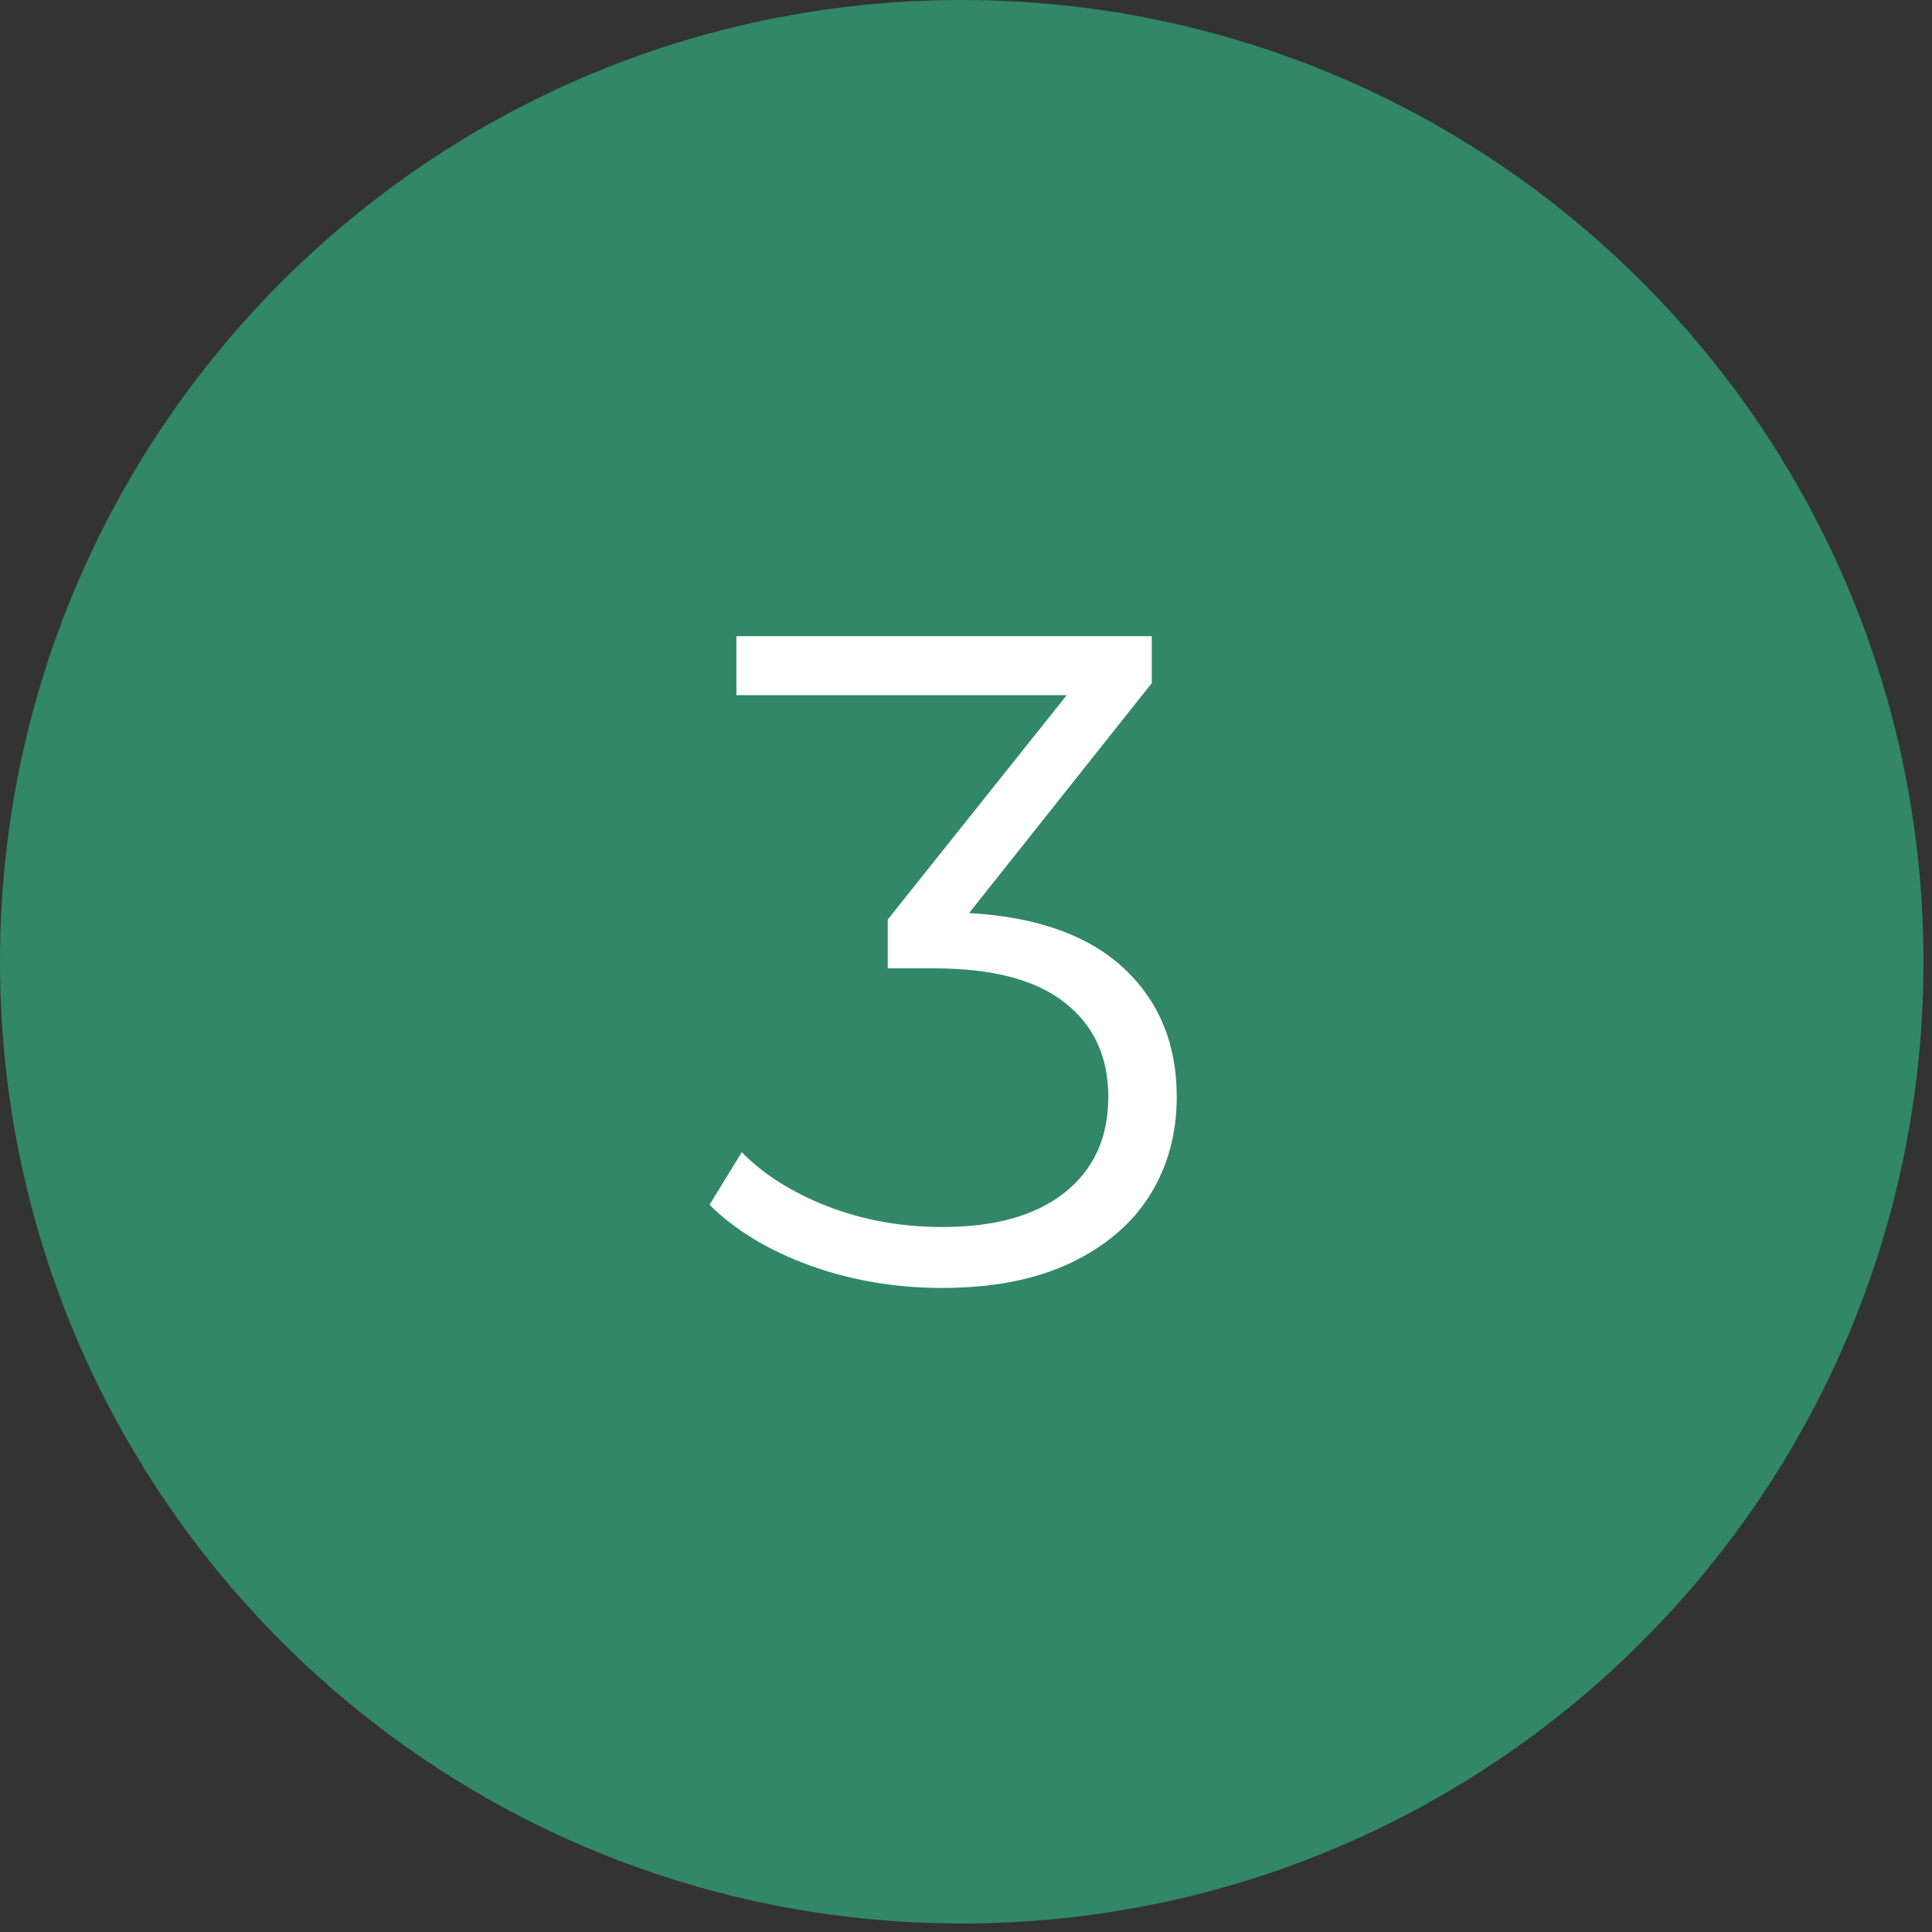
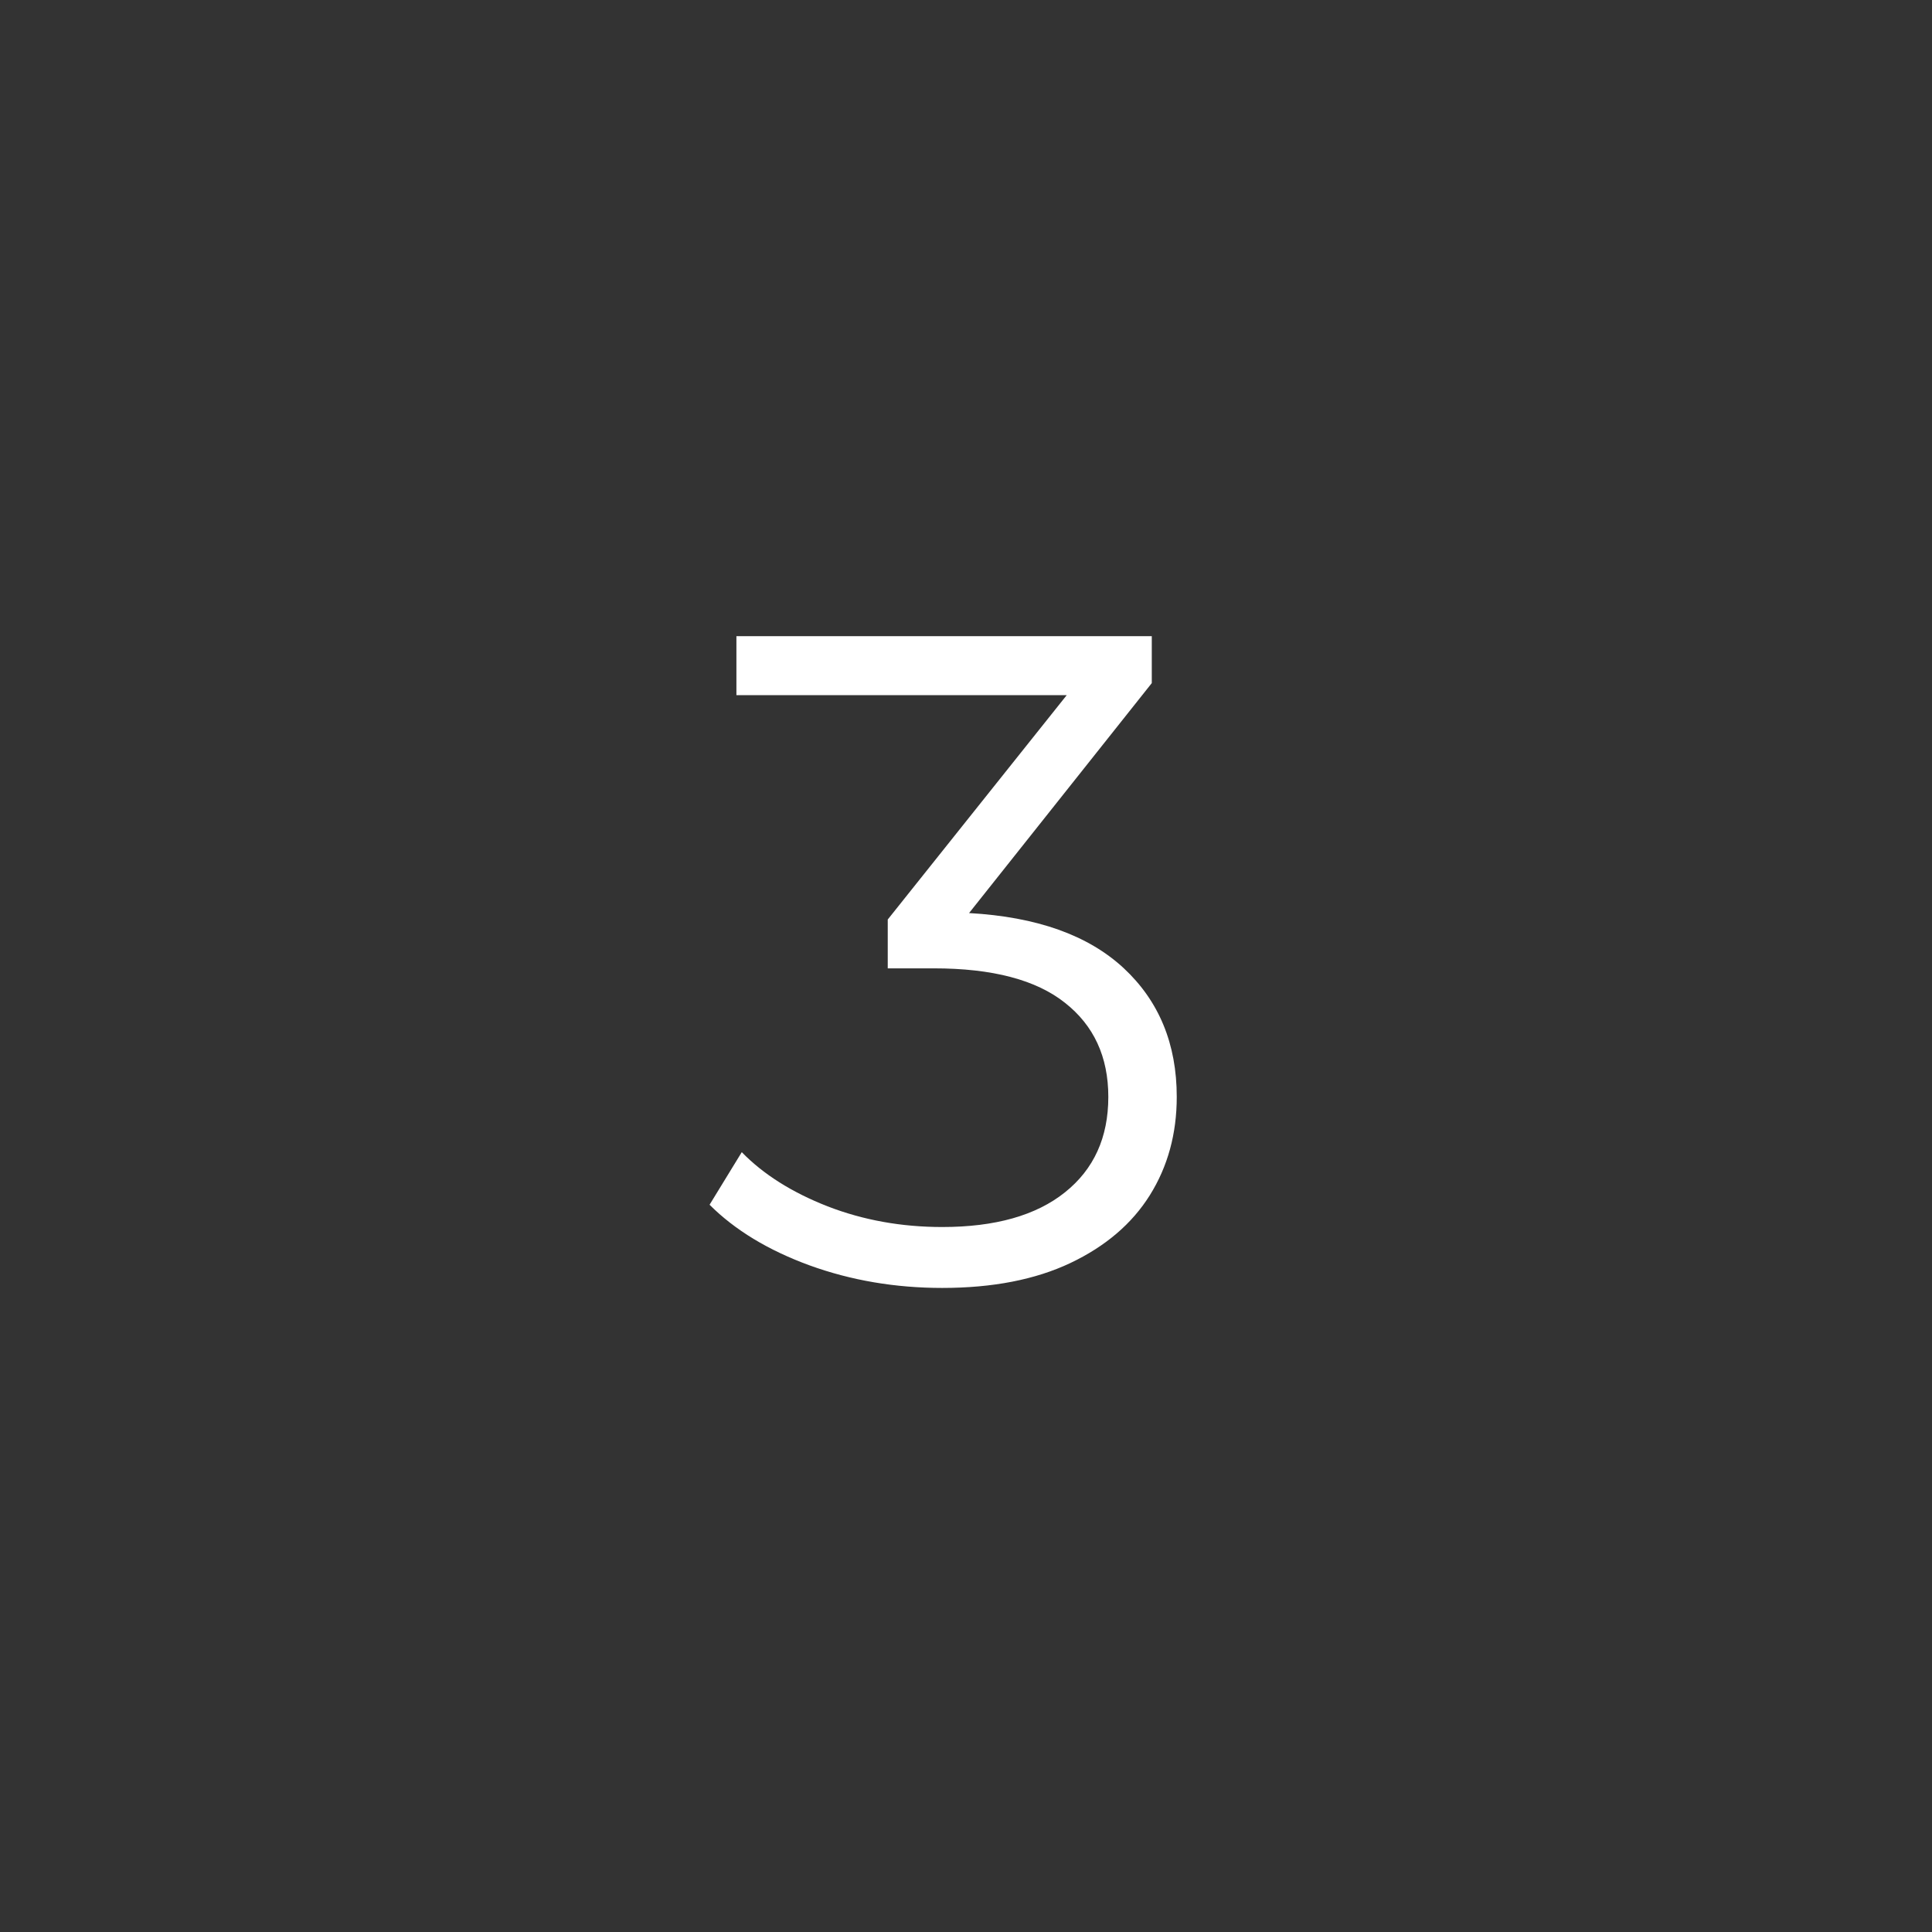
<svg xmlns="http://www.w3.org/2000/svg" width="150" zoomAndPan="magnify" viewBox="0 0 112.5 112.5" height="150" preserveAspectRatio="xMidYMid meet" version="1.0">
  <rect x="0" y="0" width="112.5" height="112.5" fill="#333333" stroke="none" />
  <defs>
    <g />
    <clipPath id="b63ca289b4">
-       <path d="M 0 0 L 112.004 0 L 112.004 112.004 L 0 112.004 Z M 0 0 " clip-rule="nonzero" />
-     </clipPath>
+       </clipPath>
    <clipPath id="90e39cbd8e">
      <path d="M 56 0 C 25.074 0 0 25.074 0 56 C 0 86.93 25.074 112.004 56 112.004 C 86.93 112.004 112.004 86.93 112.004 56 C 112.004 25.074 86.93 0 56 0 Z M 56 0 " clip-rule="nonzero" />
    </clipPath>
    <clipPath id="a81101387d">
      <path d="M 0 0 L 112.004 0 L 112.004 112.004 L 0 112.004 Z M 0 0 " clip-rule="nonzero" />
    </clipPath>
    <clipPath id="30dc56d8b3">
      <path d="M 56 0 C 25.074 0 0 25.074 0 56 C 0 86.93 25.074 112.004 56 112.004 C 86.93 112.004 112.004 86.93 112.004 56 C 112.004 25.074 86.93 0 56 0 Z M 56 0 " clip-rule="nonzero" />
    </clipPath>
    <clipPath id="2ba8c4b5cb">
      <rect x="0" width="113" y="0" height="113" />
    </clipPath>
  </defs>
  <g clip-path="url(#b63ca289b4)">
    <g clip-path="url(#90e39cbd8e)">
      <g transform="matrix(1, 0, 0, 1, 0, -0)">
        <g clip-path="url(#2ba8c4b5cb)">
          <g clip-path="url(#a81101387d)">
            <g clip-path="url(#30dc56d8b3)">
              <path fill="#318767" d="M 0 0 L 112.004 0 L 112.004 112.004 L 0 112.004 Z M 0 0 " fill-opacity="1" fill-rule="nonzero" />
            </g>
          </g>
        </g>
      </g>
    </g>
  </g>
  <g fill="#ffffff" fill-opacity="1">
    <g transform="translate(40.834, 74.668)">
      <g>
        <path d="M 15.594 -21.5 C 19.531 -21.281 22.531 -20.211 24.594 -18.297 C 26.656 -16.379 27.688 -13.879 27.688 -10.797 C 27.688 -8.648 27.164 -6.742 26.125 -5.078 C 25.082 -3.41 23.539 -2.094 21.5 -1.125 C 19.457 -0.156 16.969 0.328 14.031 0.328 C 11.301 0.328 8.727 -0.109 6.312 -0.984 C 3.895 -1.867 1.953 -3.047 0.484 -4.516 L 2.359 -7.578 C 3.617 -6.285 5.285 -5.234 7.359 -4.422 C 9.441 -3.617 11.664 -3.219 14.031 -3.219 C 17.113 -3.219 19.492 -3.891 21.172 -5.234 C 22.859 -6.578 23.703 -8.43 23.703 -10.797 C 23.703 -13.129 22.859 -14.957 21.172 -16.281 C 19.492 -17.613 16.953 -18.281 13.547 -18.281 L 10.859 -18.281 L 10.859 -21.125 L 21.281 -34.188 L 2.047 -34.188 L 2.047 -37.625 L 26.234 -37.625 L 26.234 -34.891 Z M 15.594 -21.5 " />
      </g>
    </g>
  </g>
</svg>